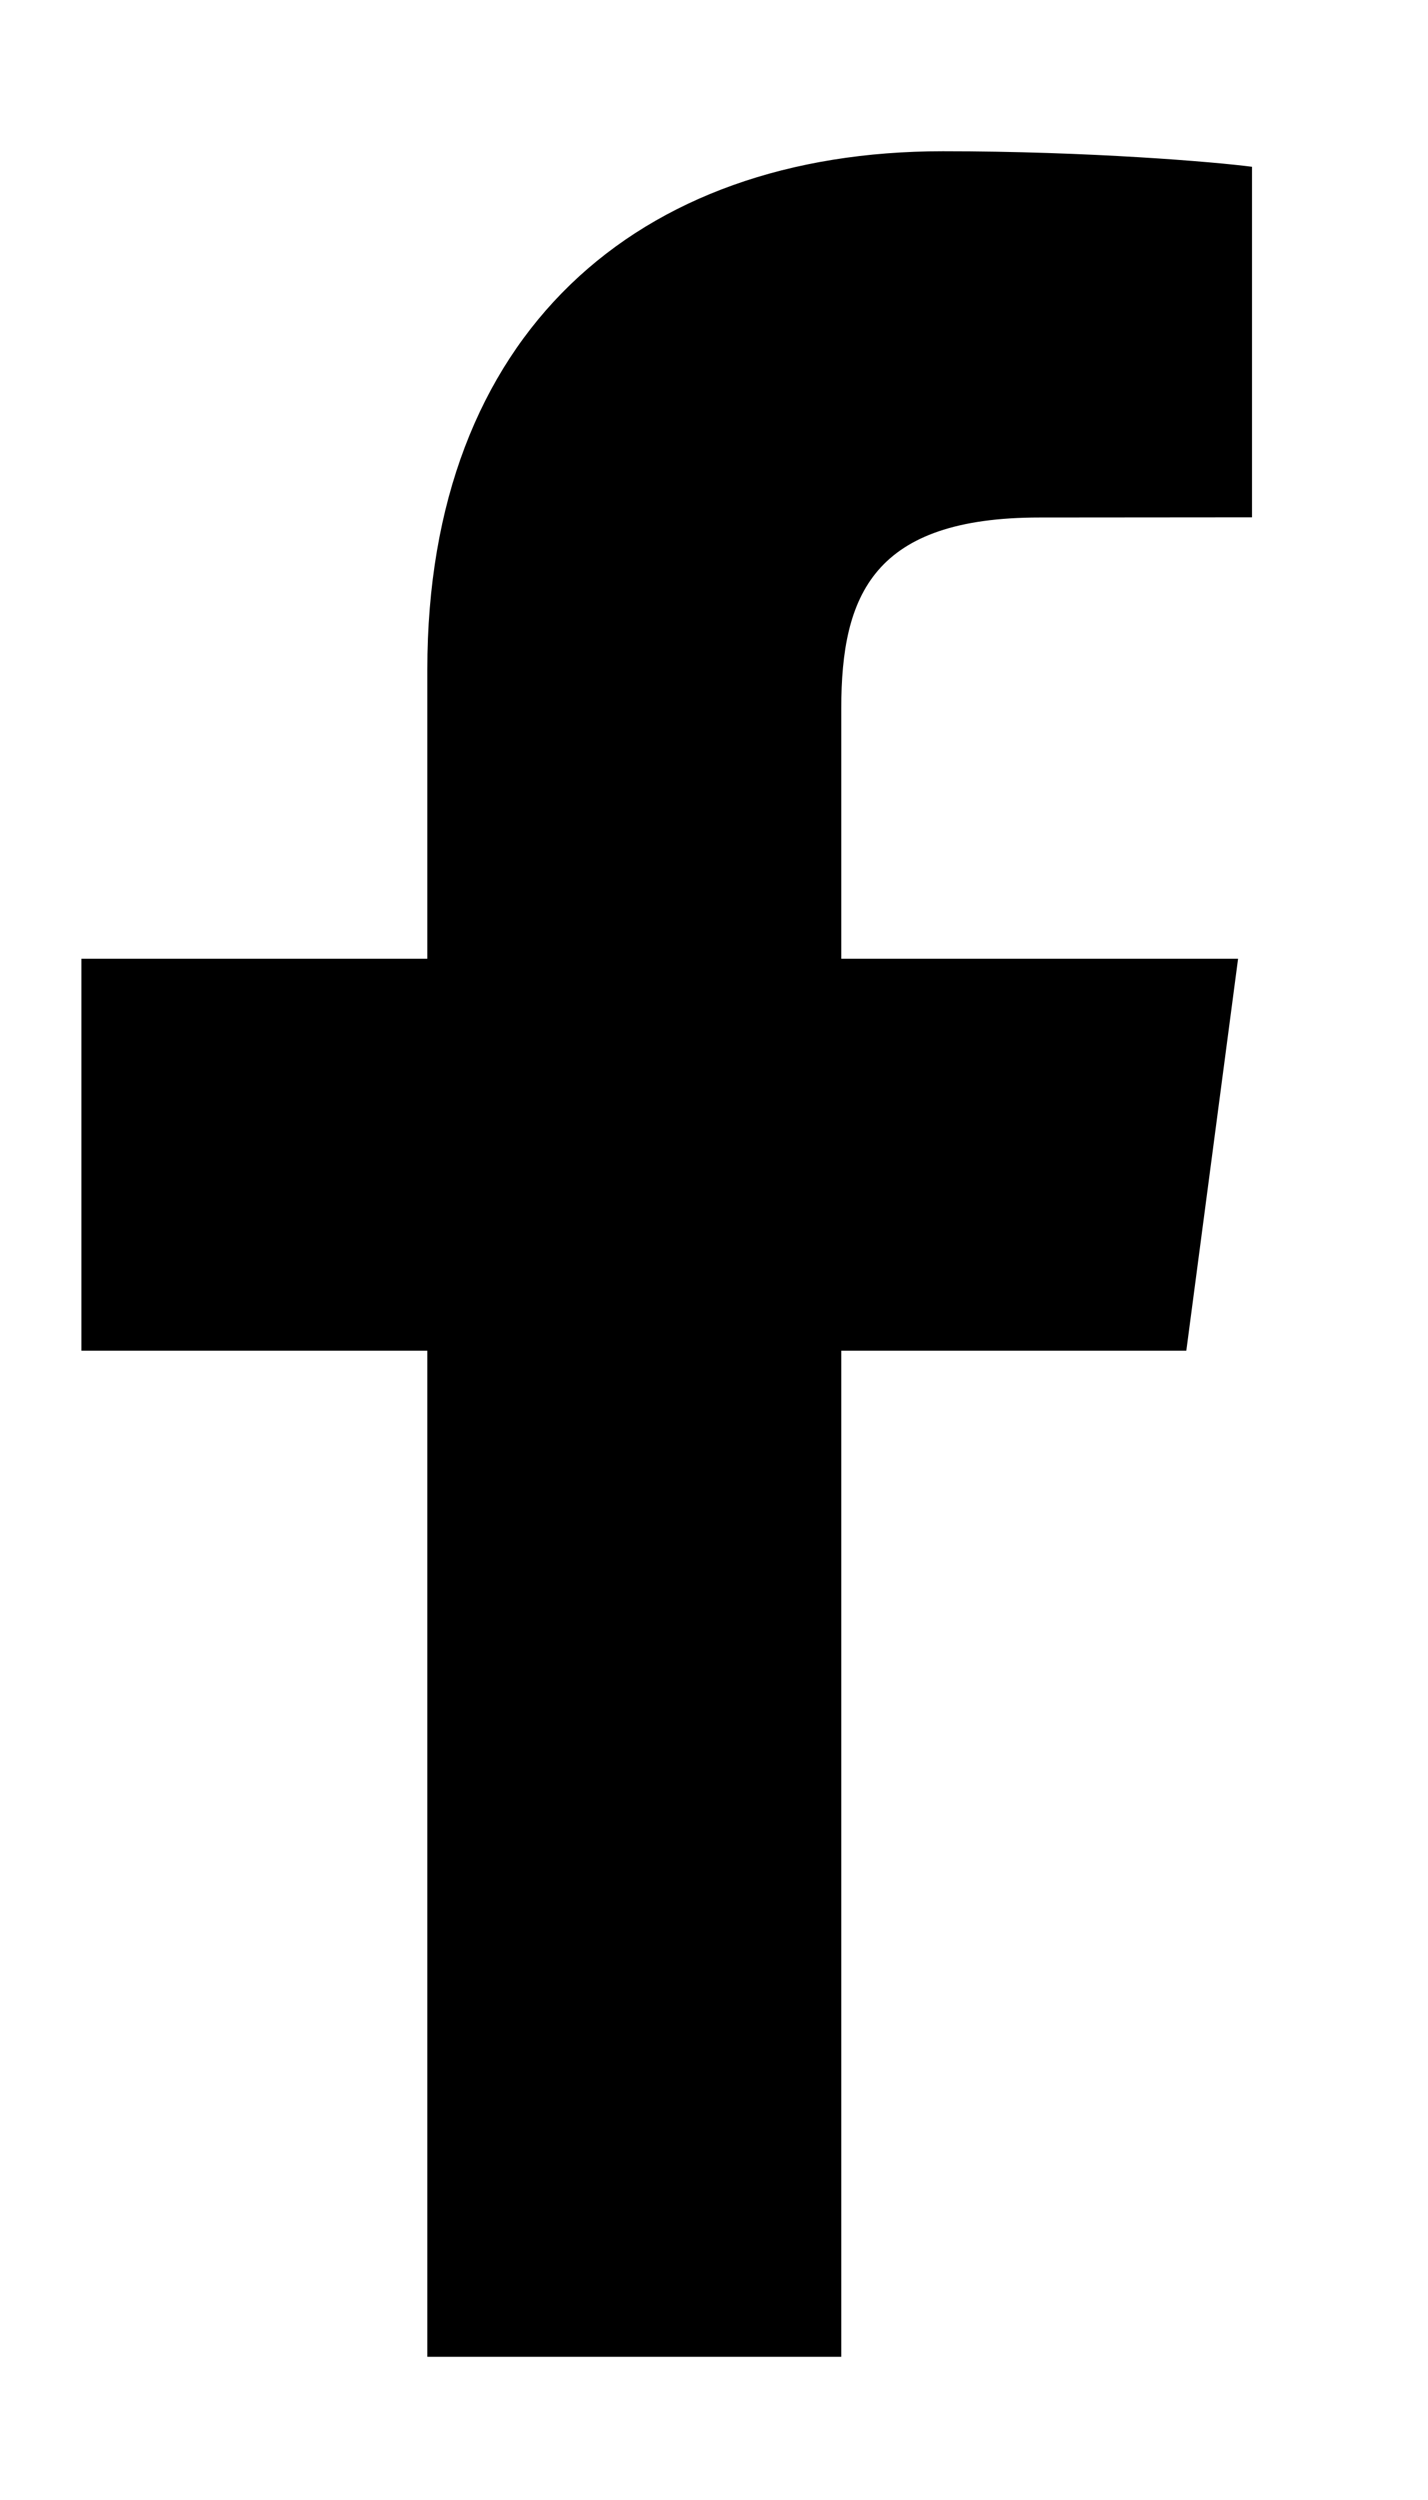
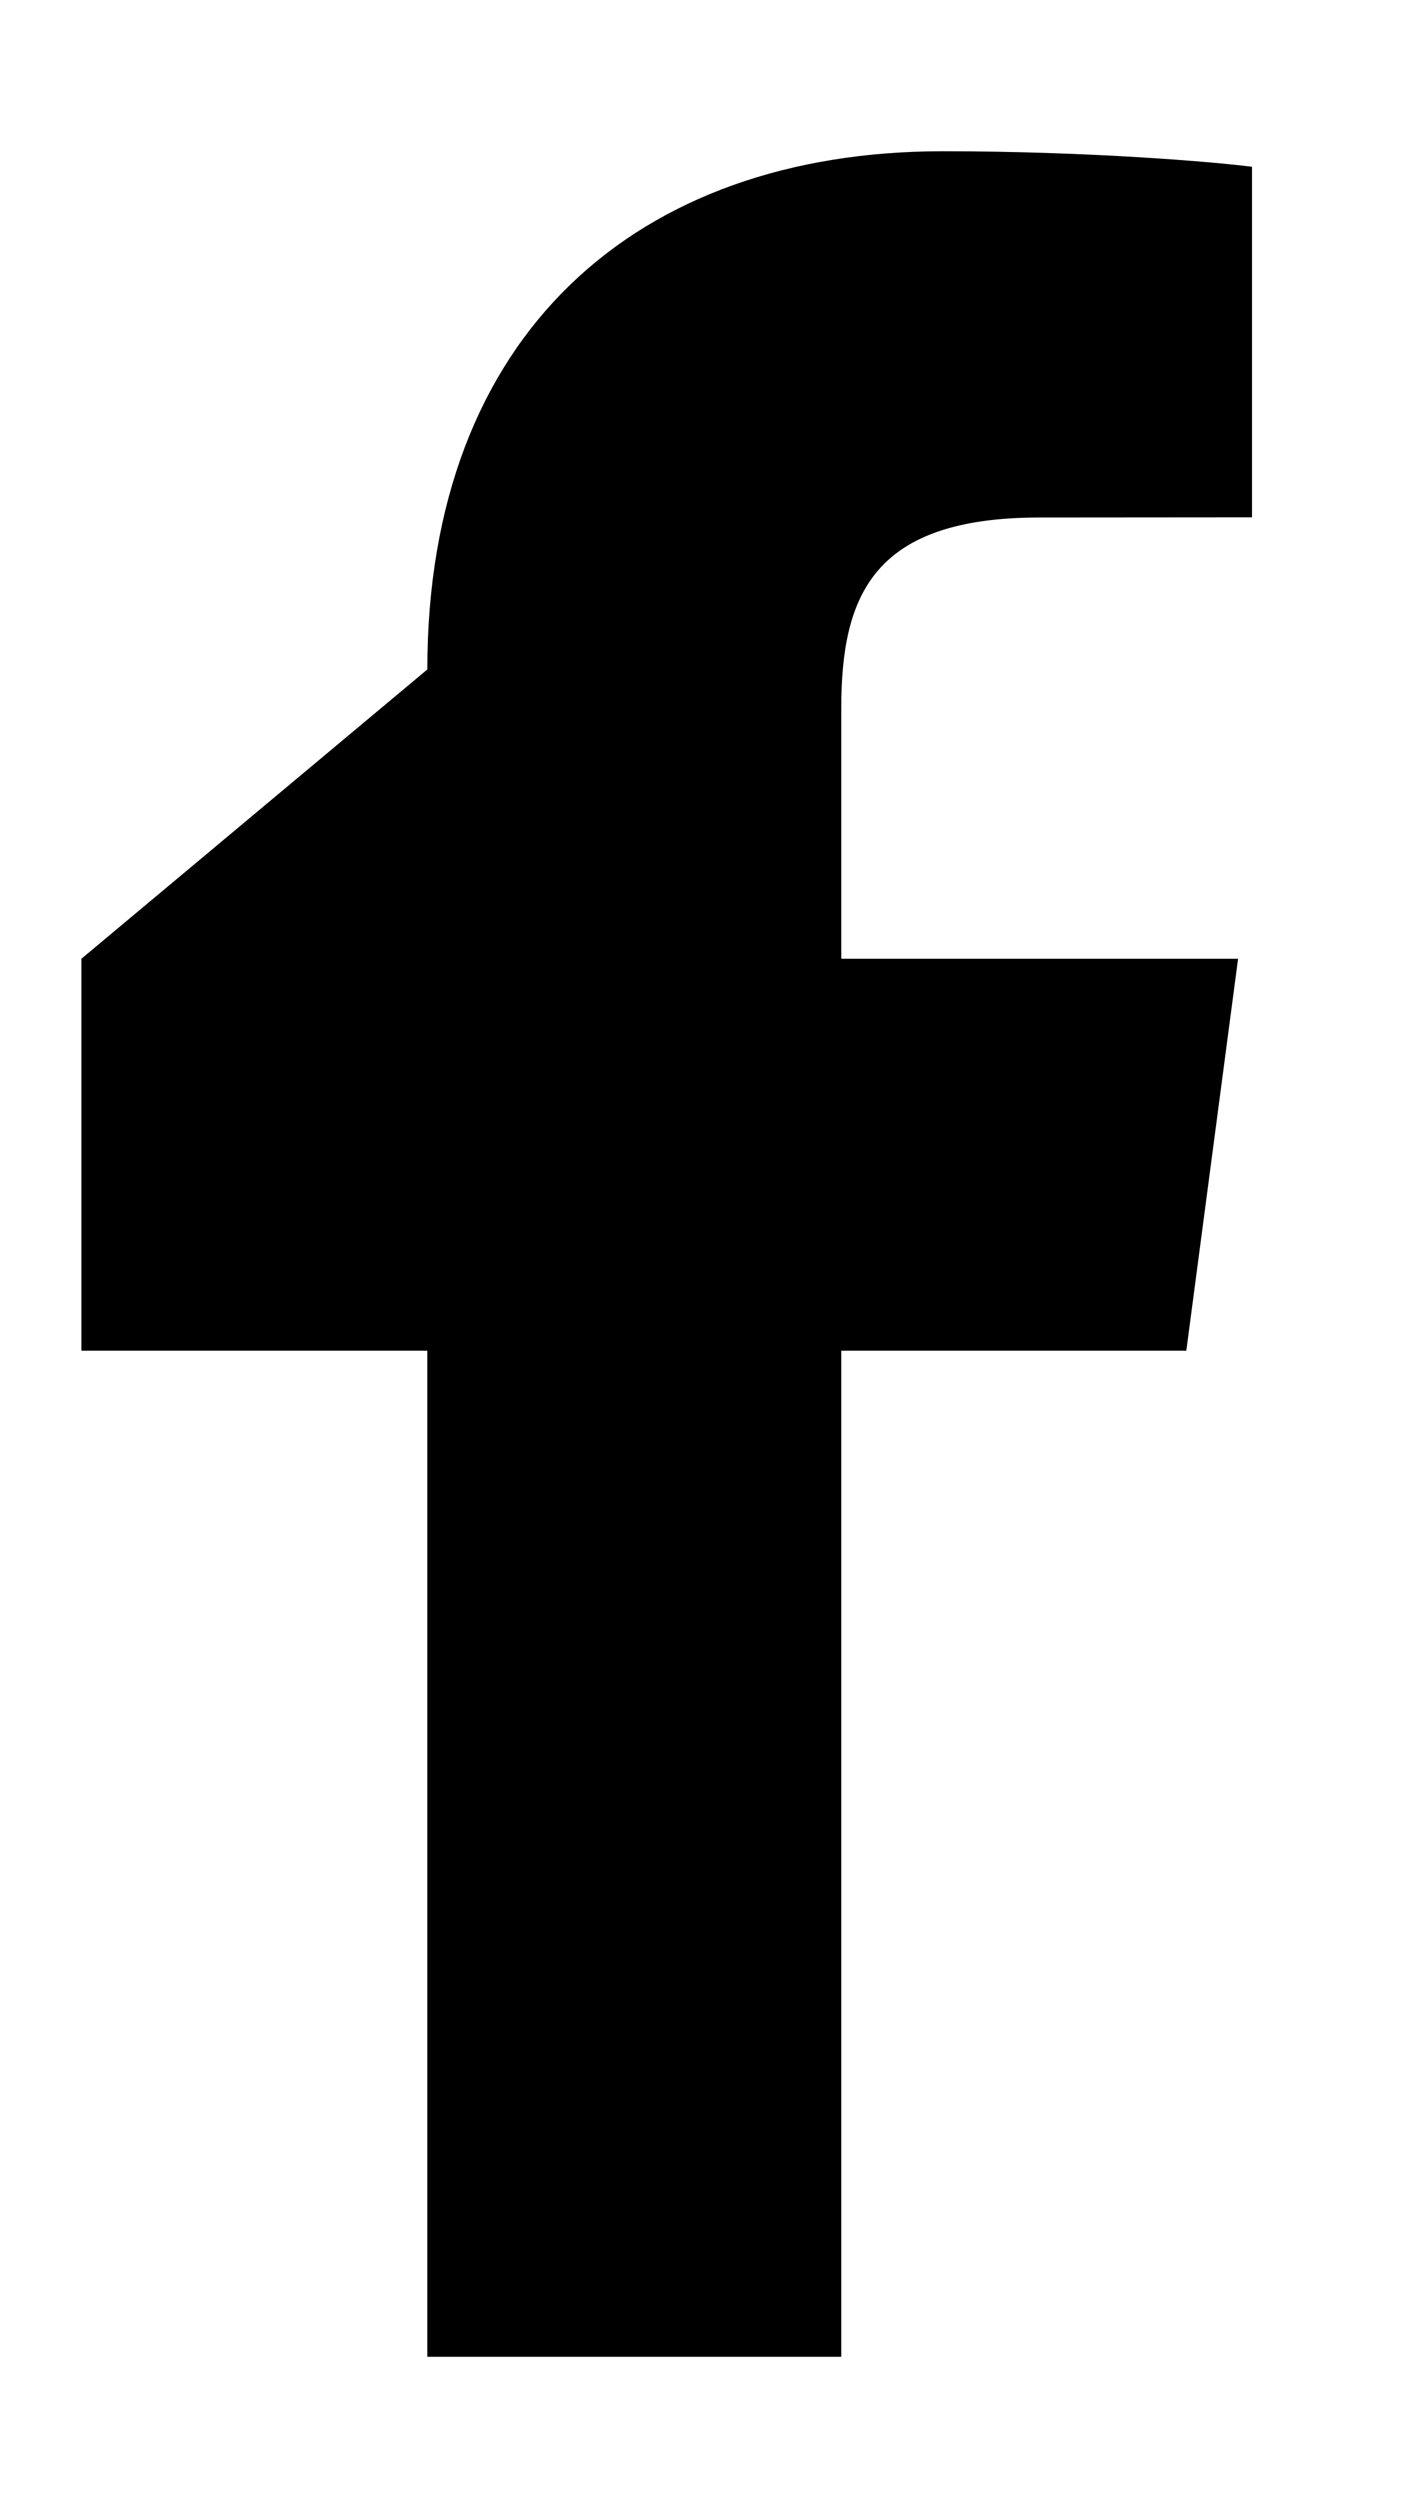
<svg xmlns="http://www.w3.org/2000/svg" width="8px" height="14px" viewBox="0 0 8 14" version="1.1">
  <title>FB</title>
  <desc>Created with Sketch.</desc>
  <g id="Subpage" stroke="none" stroke-width="1" fill="none" fill-rule="evenodd">
    <g id="Variante_04_Subpage_01" transform="translate(-2113, -343)" fill="#000000" fill-rule="nonzero">
      <g id="Social" transform="translate(2104, 301)">
        <g id="Icons">
          <g id="FB" transform="translate(0, 36)">
-             <path d="M13.713,19.198 L13.713,13.564 L15.646,13.564 L15.936,11.369 L13.713,11.369 L13.713,9.967 C13.713,9.331 13.893,8.898 14.825,8.898 L16.014,8.897 L16.014,6.934 C15.808,6.907 15.103,6.847 14.282,6.847 C12.568,6.847 11.394,7.871 11.394,9.749 L11.394,11.369 L9.456,11.369 L9.456,13.564 L11.394,13.564 L11.394,19.198 L13.713,19.198 Z" id="logo-facebook" />
+             <path d="M13.713,19.198 L13.713,13.564 L15.646,13.564 L15.936,11.369 L13.713,11.369 L13.713,9.967 C13.713,9.331 13.893,8.898 14.825,8.898 L16.014,8.897 L16.014,6.934 C15.808,6.907 15.103,6.847 14.282,6.847 C12.568,6.847 11.394,7.871 11.394,9.749 L9.456,11.369 L9.456,13.564 L11.394,13.564 L11.394,19.198 L13.713,19.198 Z" id="logo-facebook" />
          </g>
        </g>
      </g>
    </g>
  </g>
</svg>